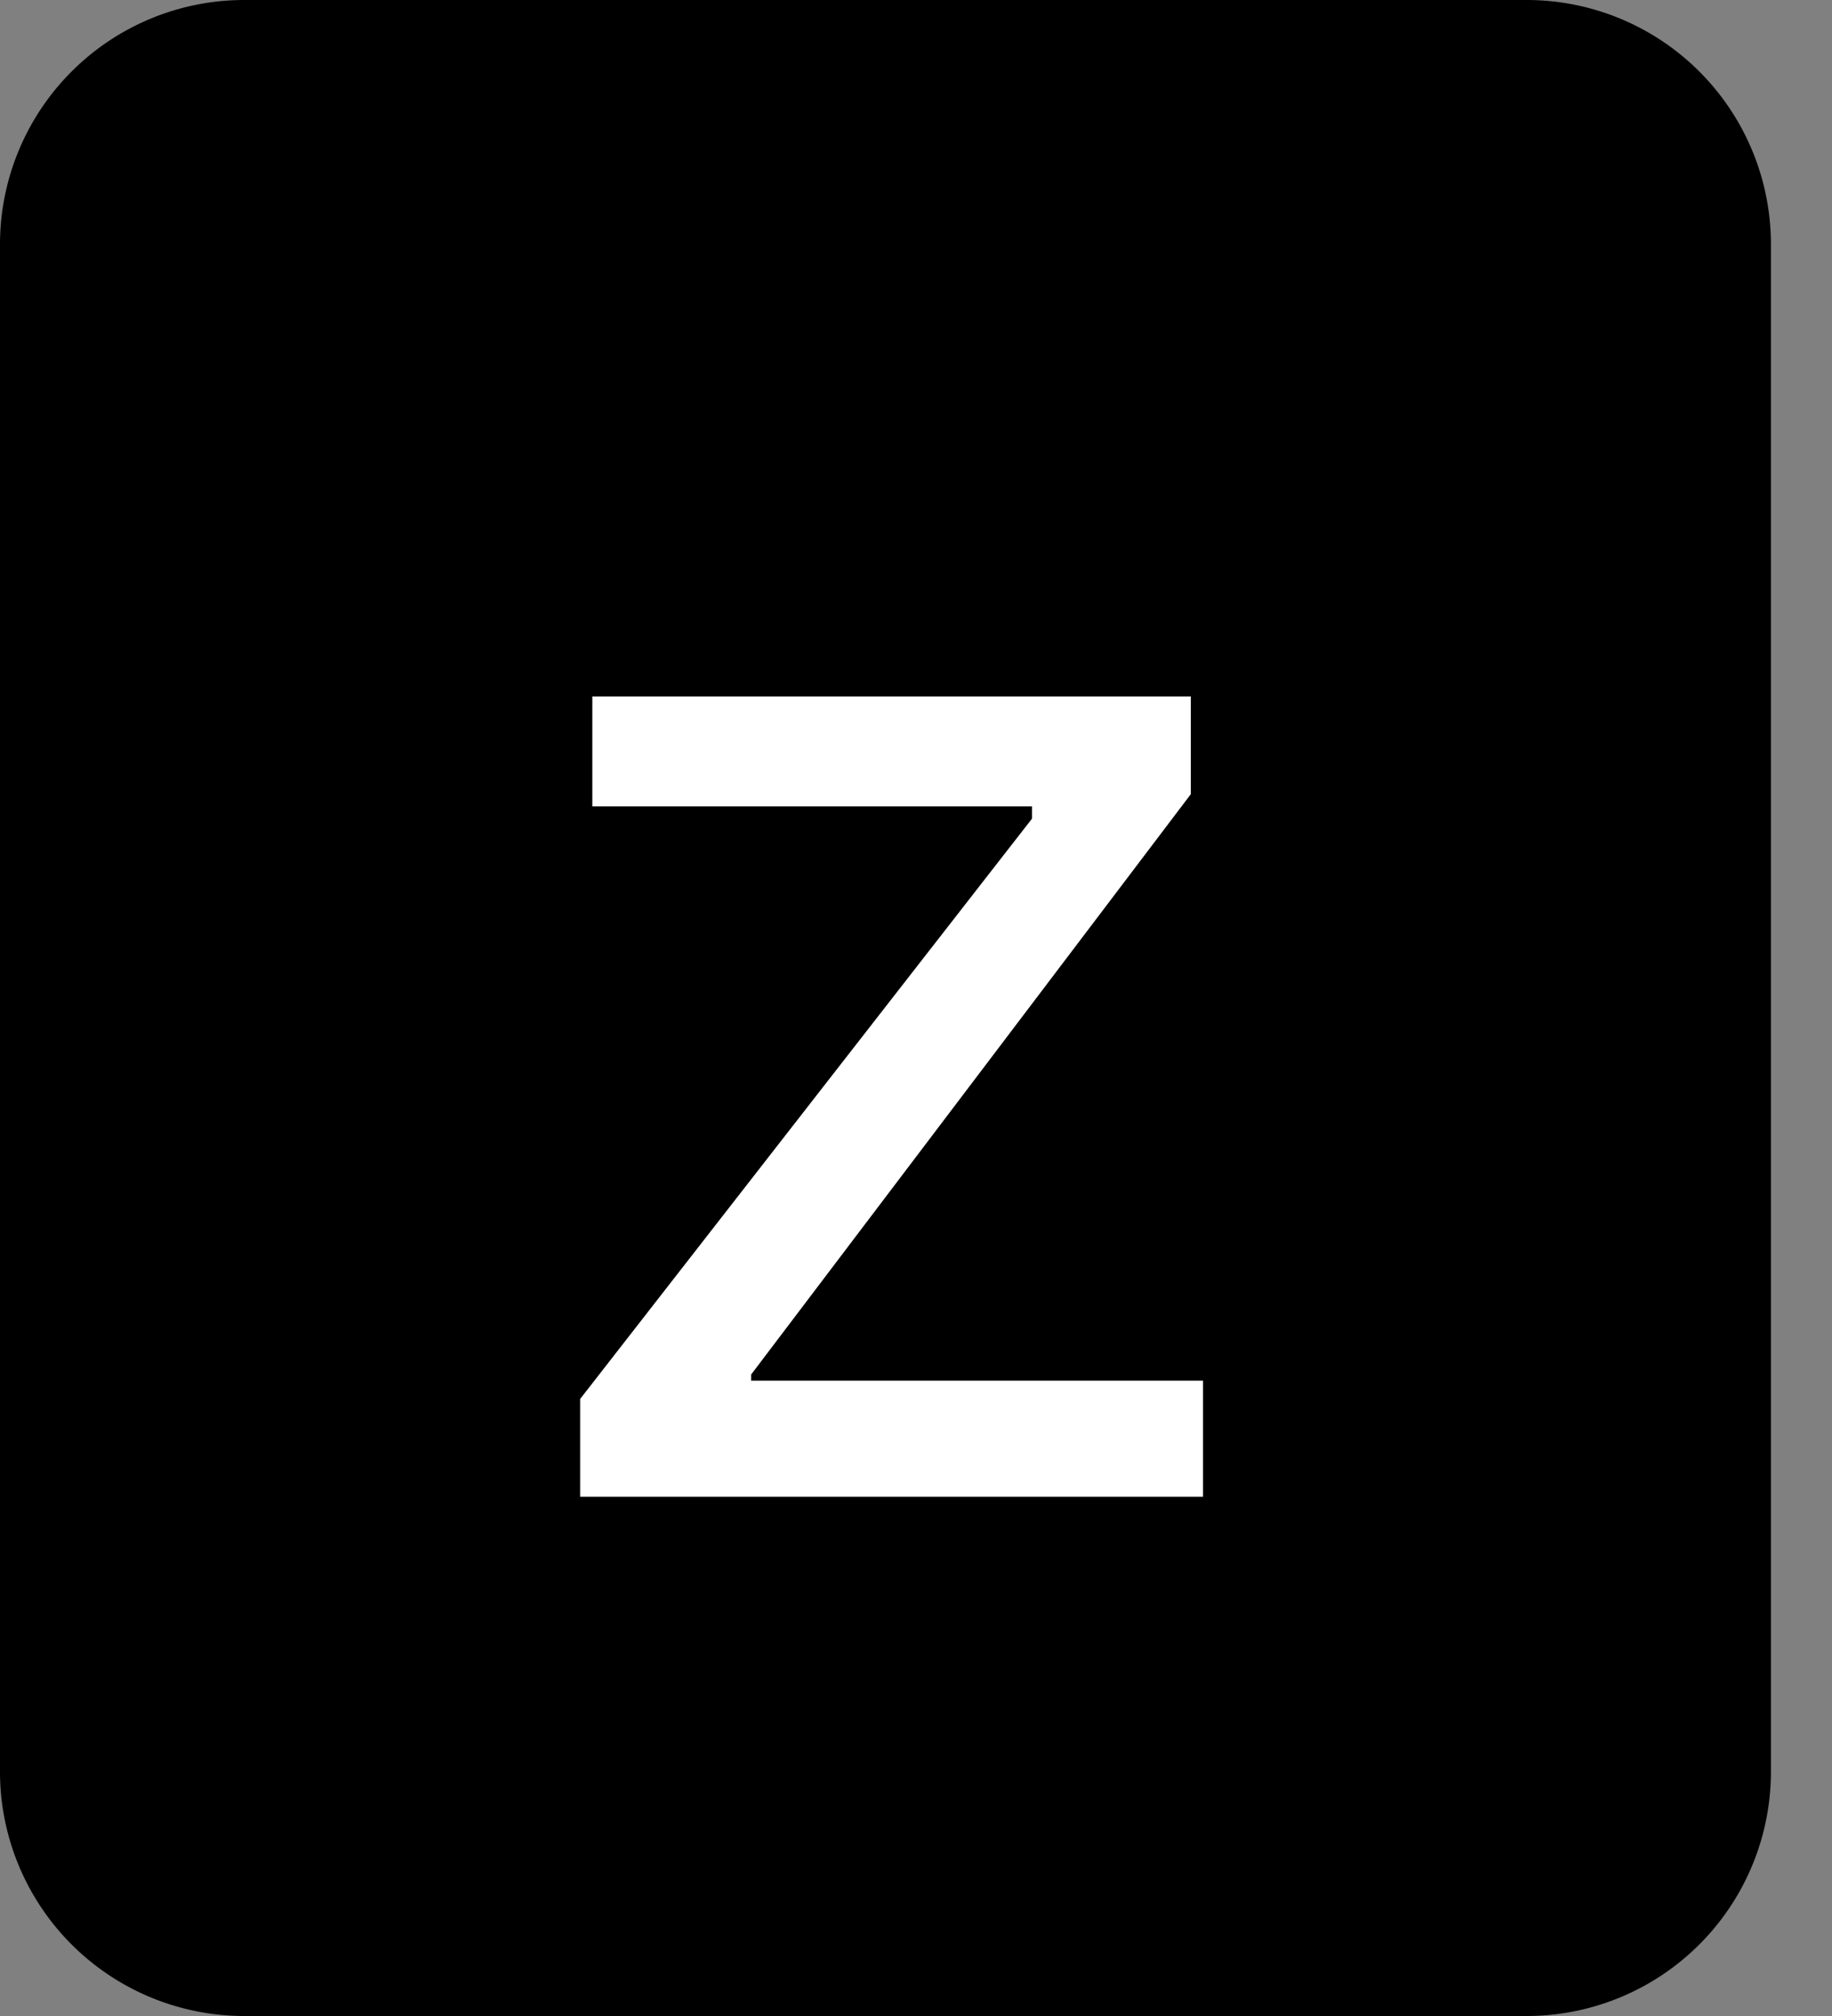
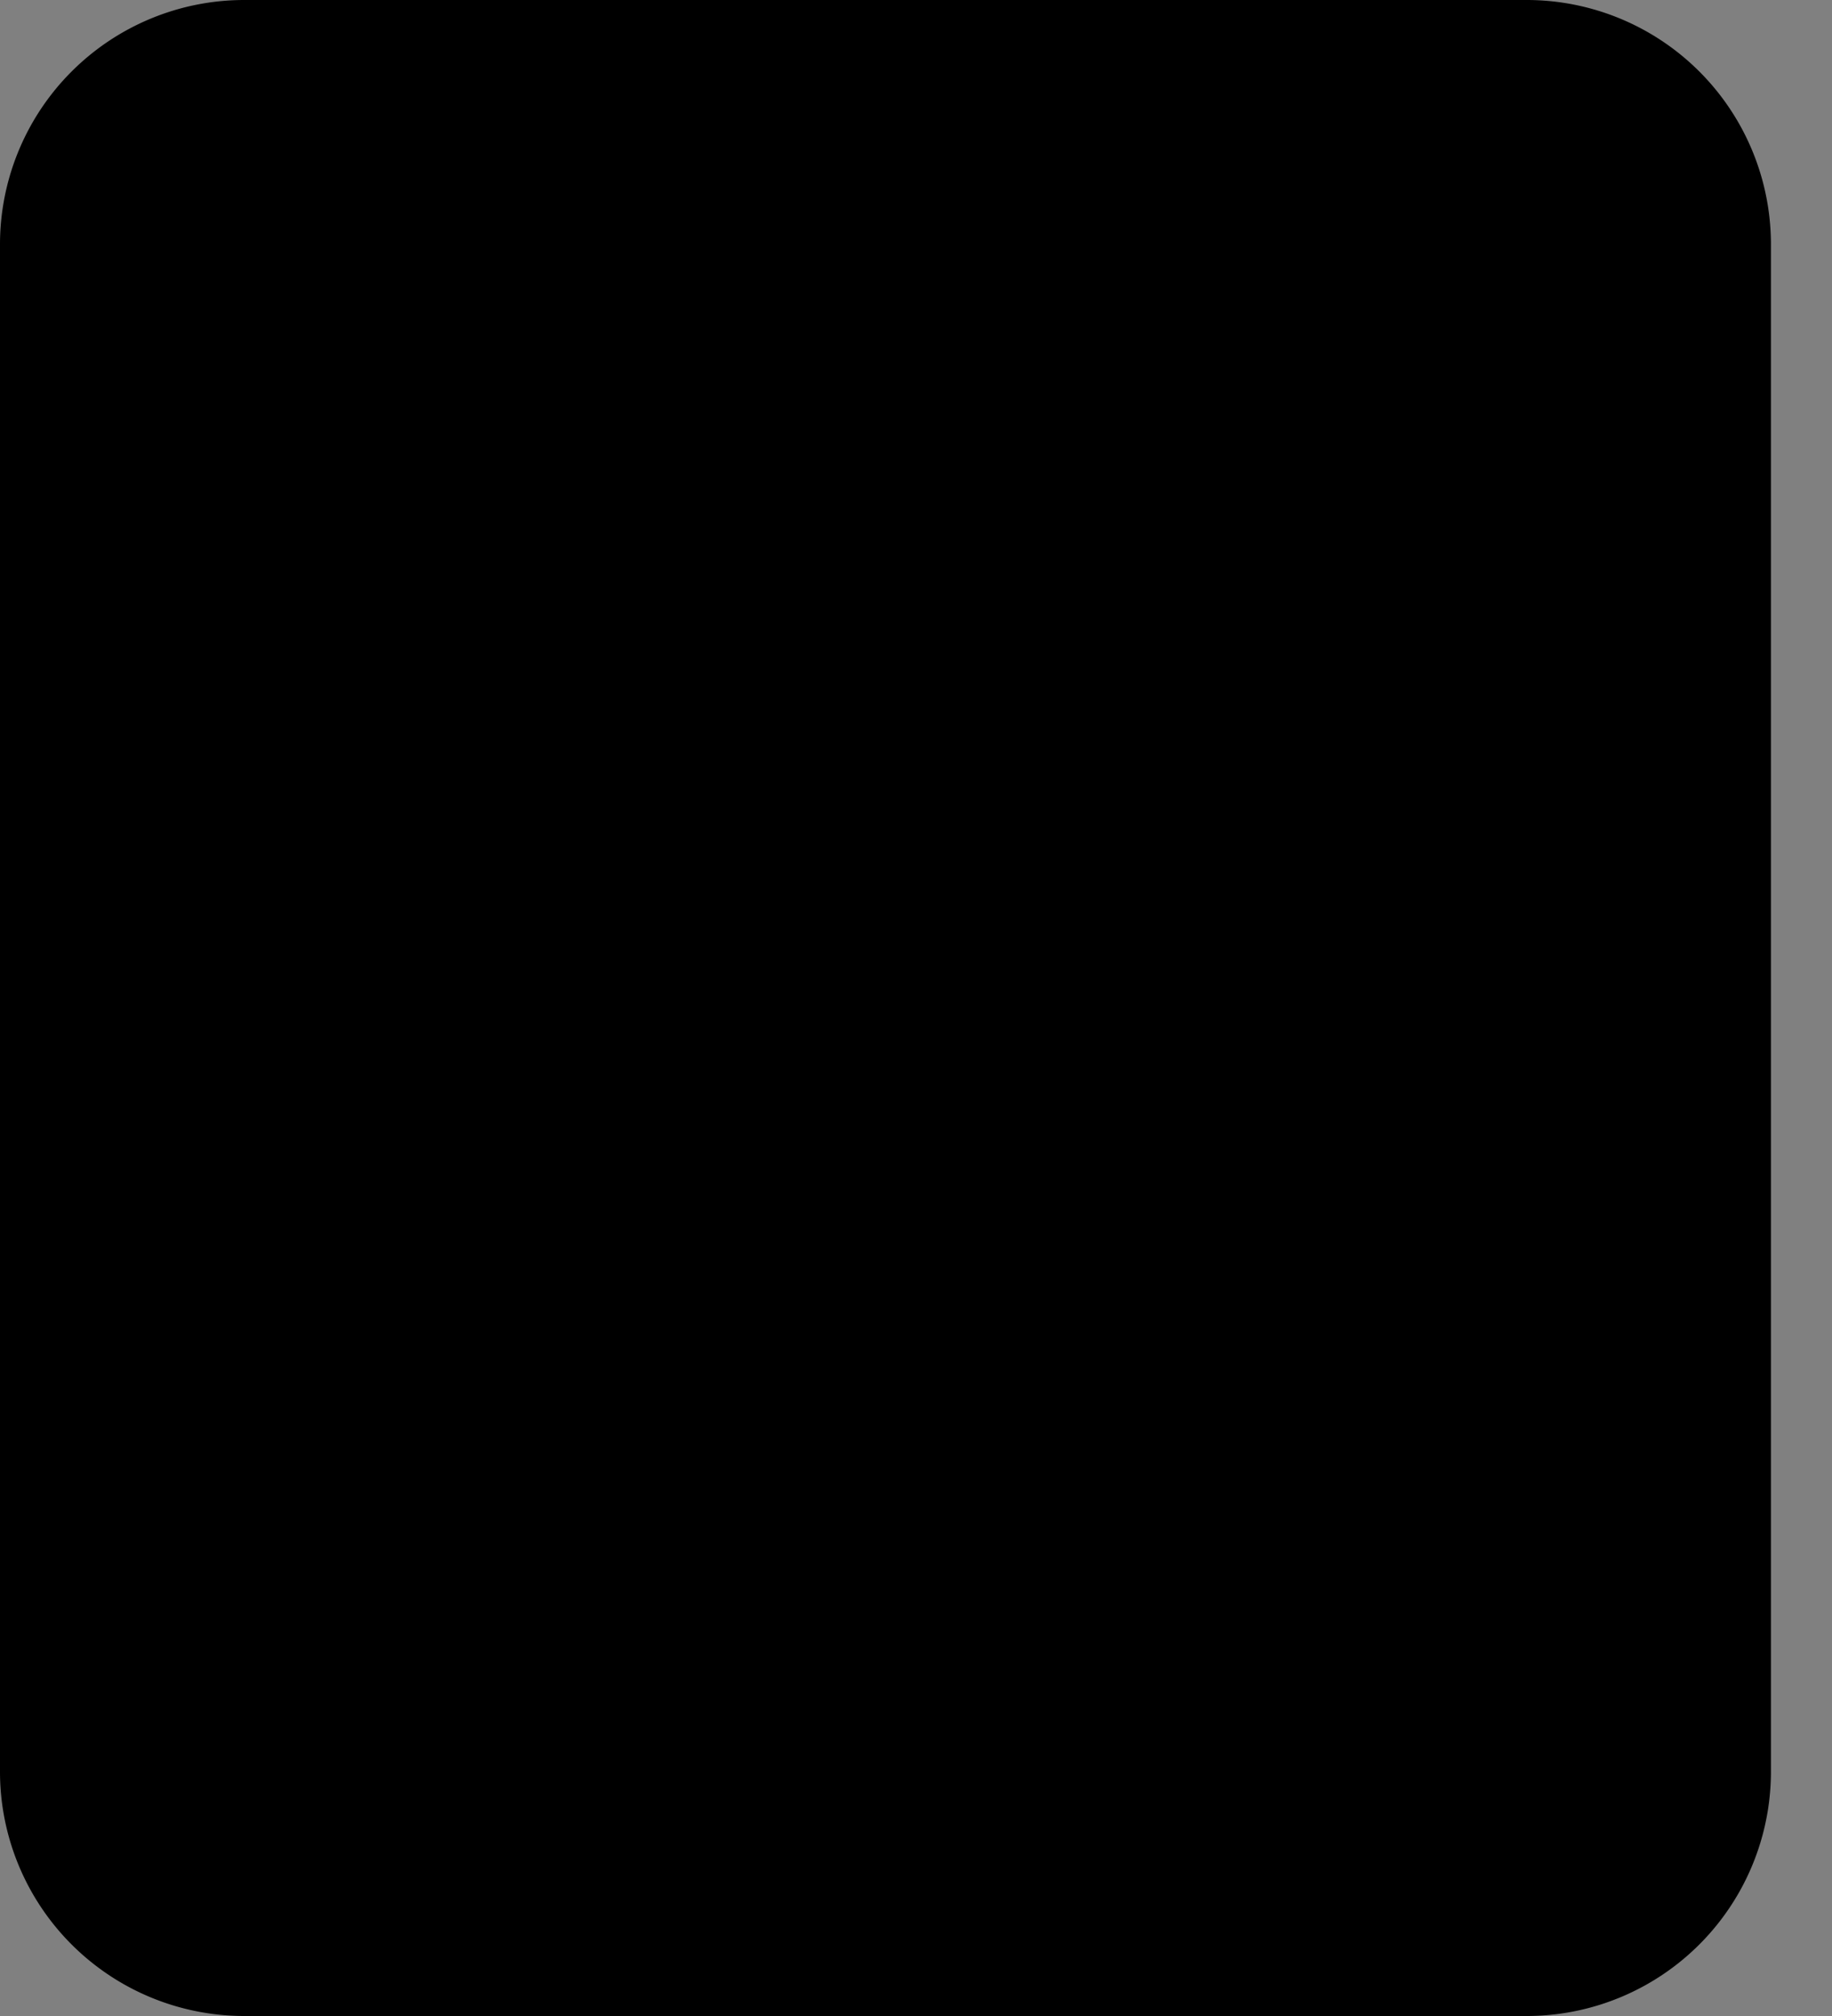
<svg xmlns="http://www.w3.org/2000/svg" width="30" height="33" viewBox="0 0 30 33">
  <rect x="0" y="0" width="30" height="33" fill="#808080" stroke="none" />
  <path d="M4 0h21a4 4 0 0 1 4 4v25a4 4 0 0 1-4 4H4a4 4 0 0 1-4-4V4a4 4 0 0 1 4-4" />
-   <path fill="#fff" d="M19.7 24.5H9.5v-1.6l7.4-9.5v-.2H9.7v-1.8h9.8V13l-7.2 9.5v.1h7.4z" />
</svg>